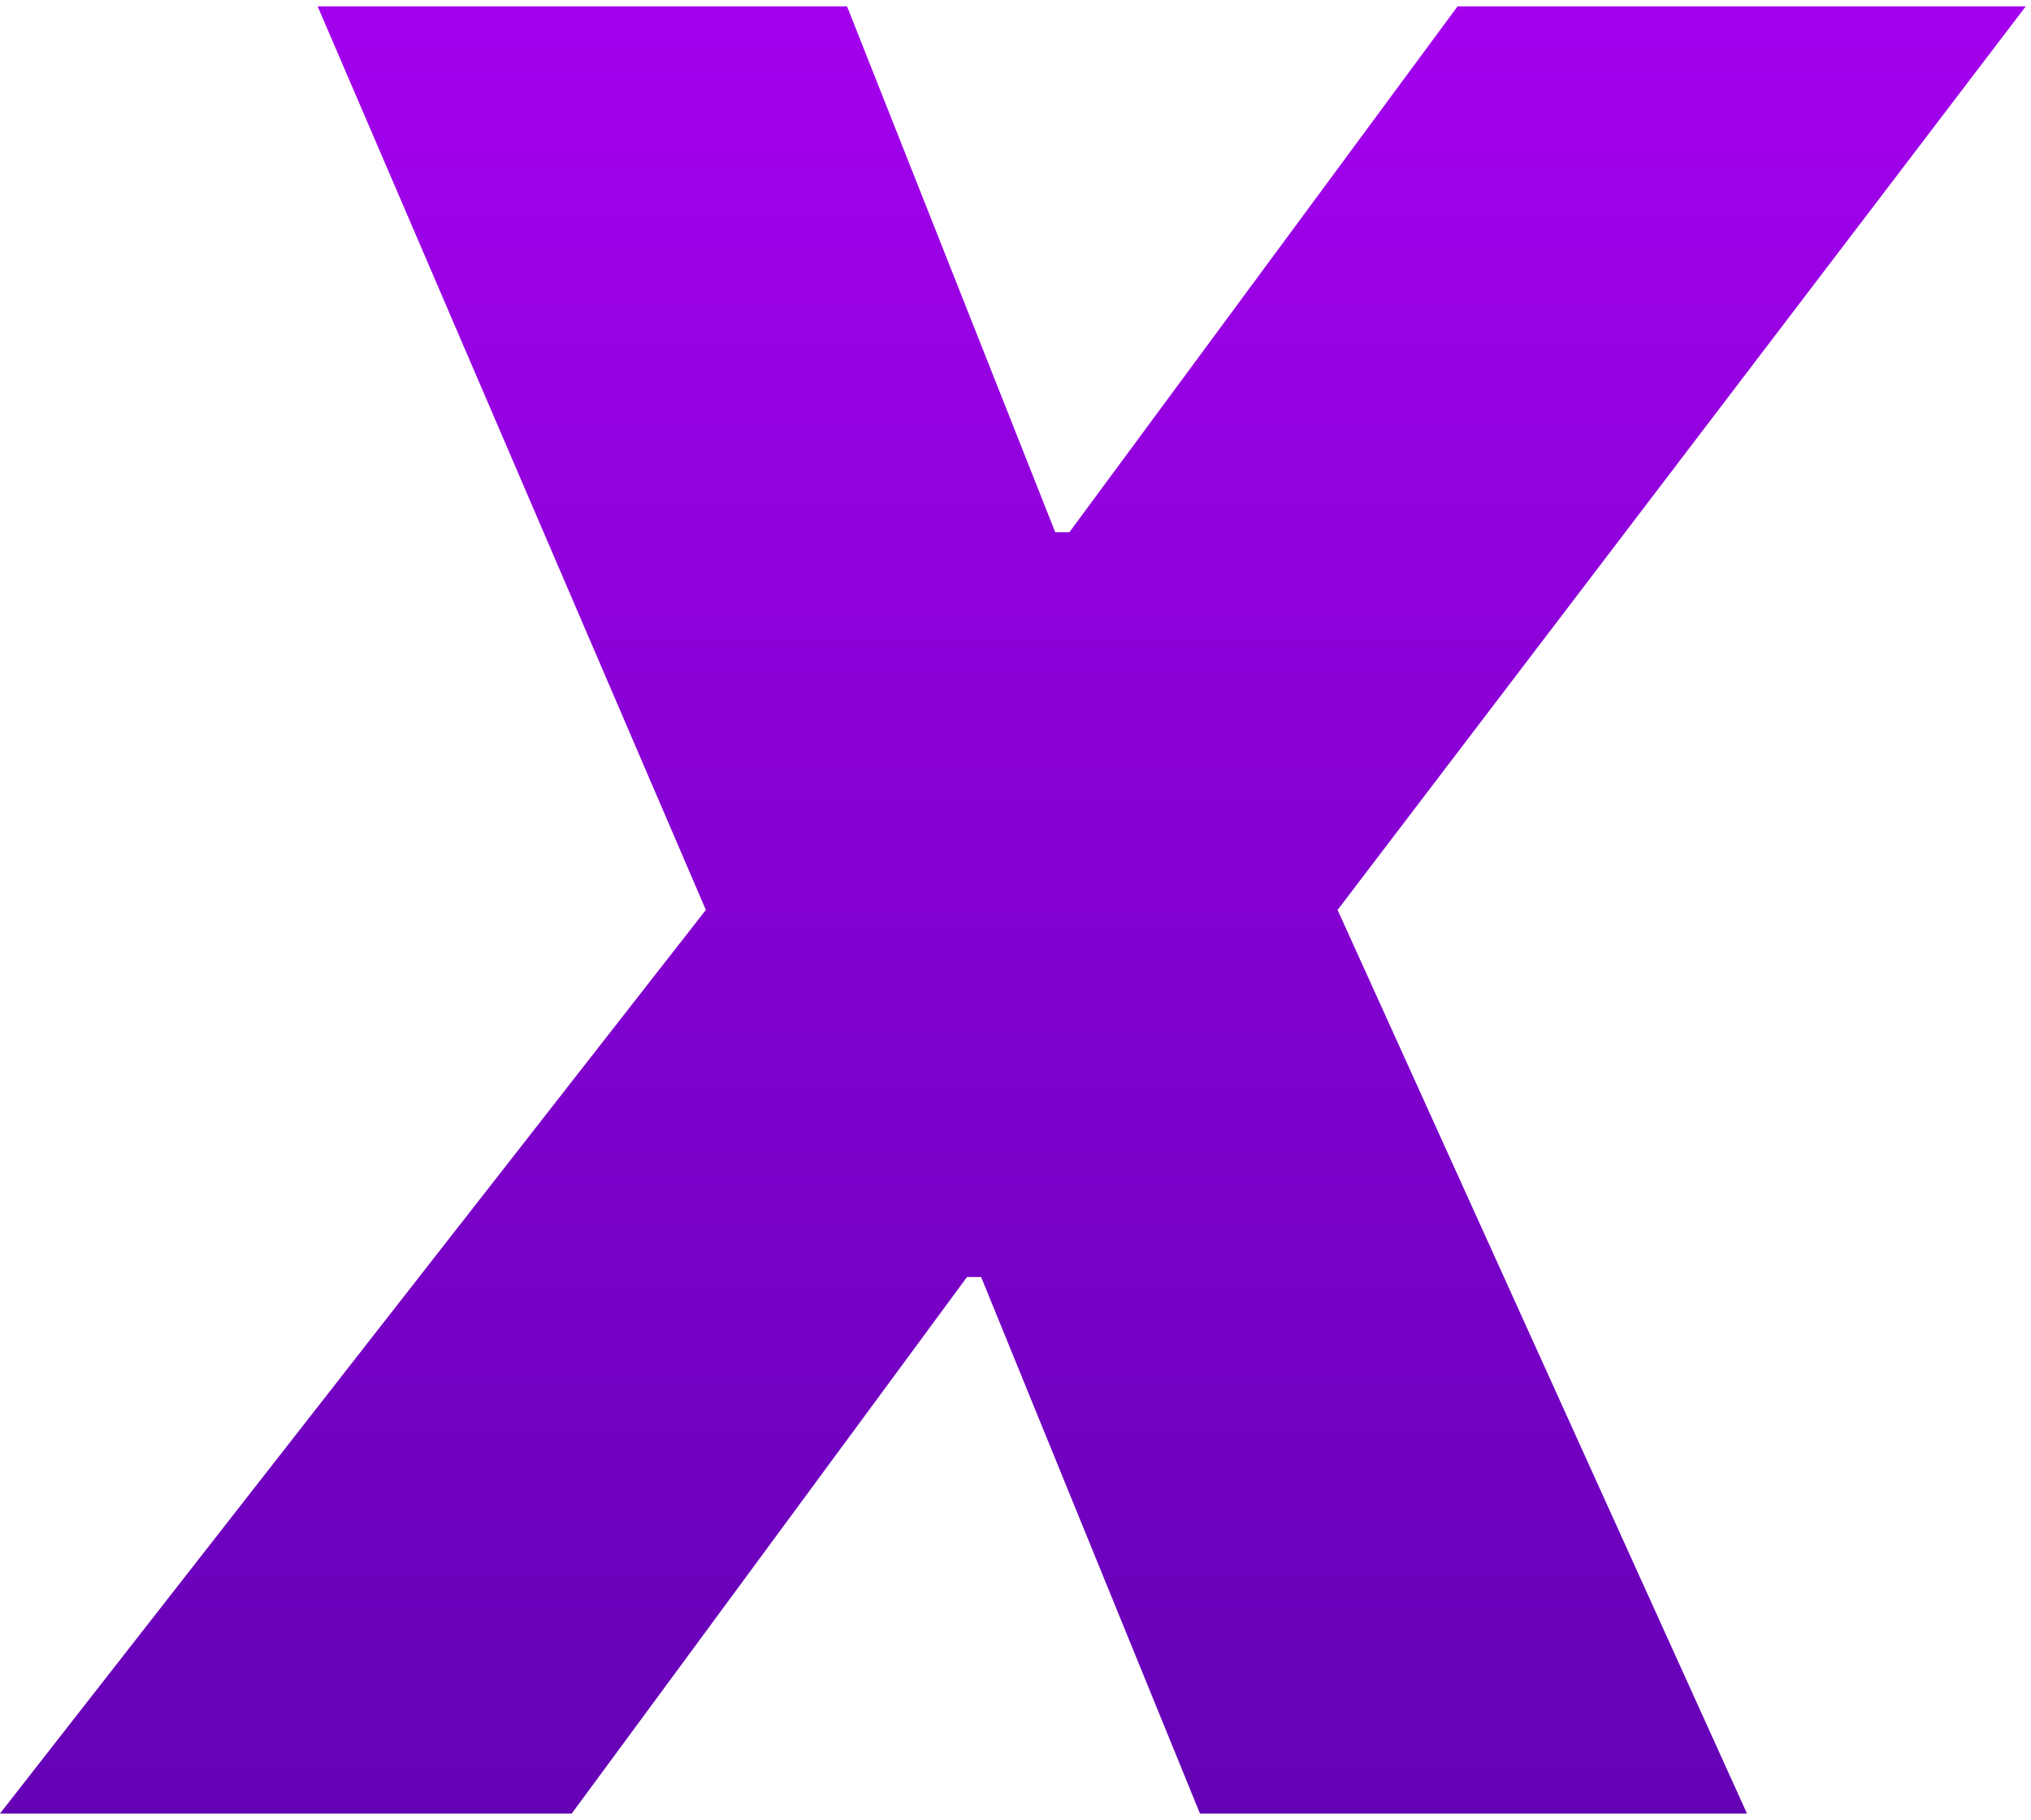
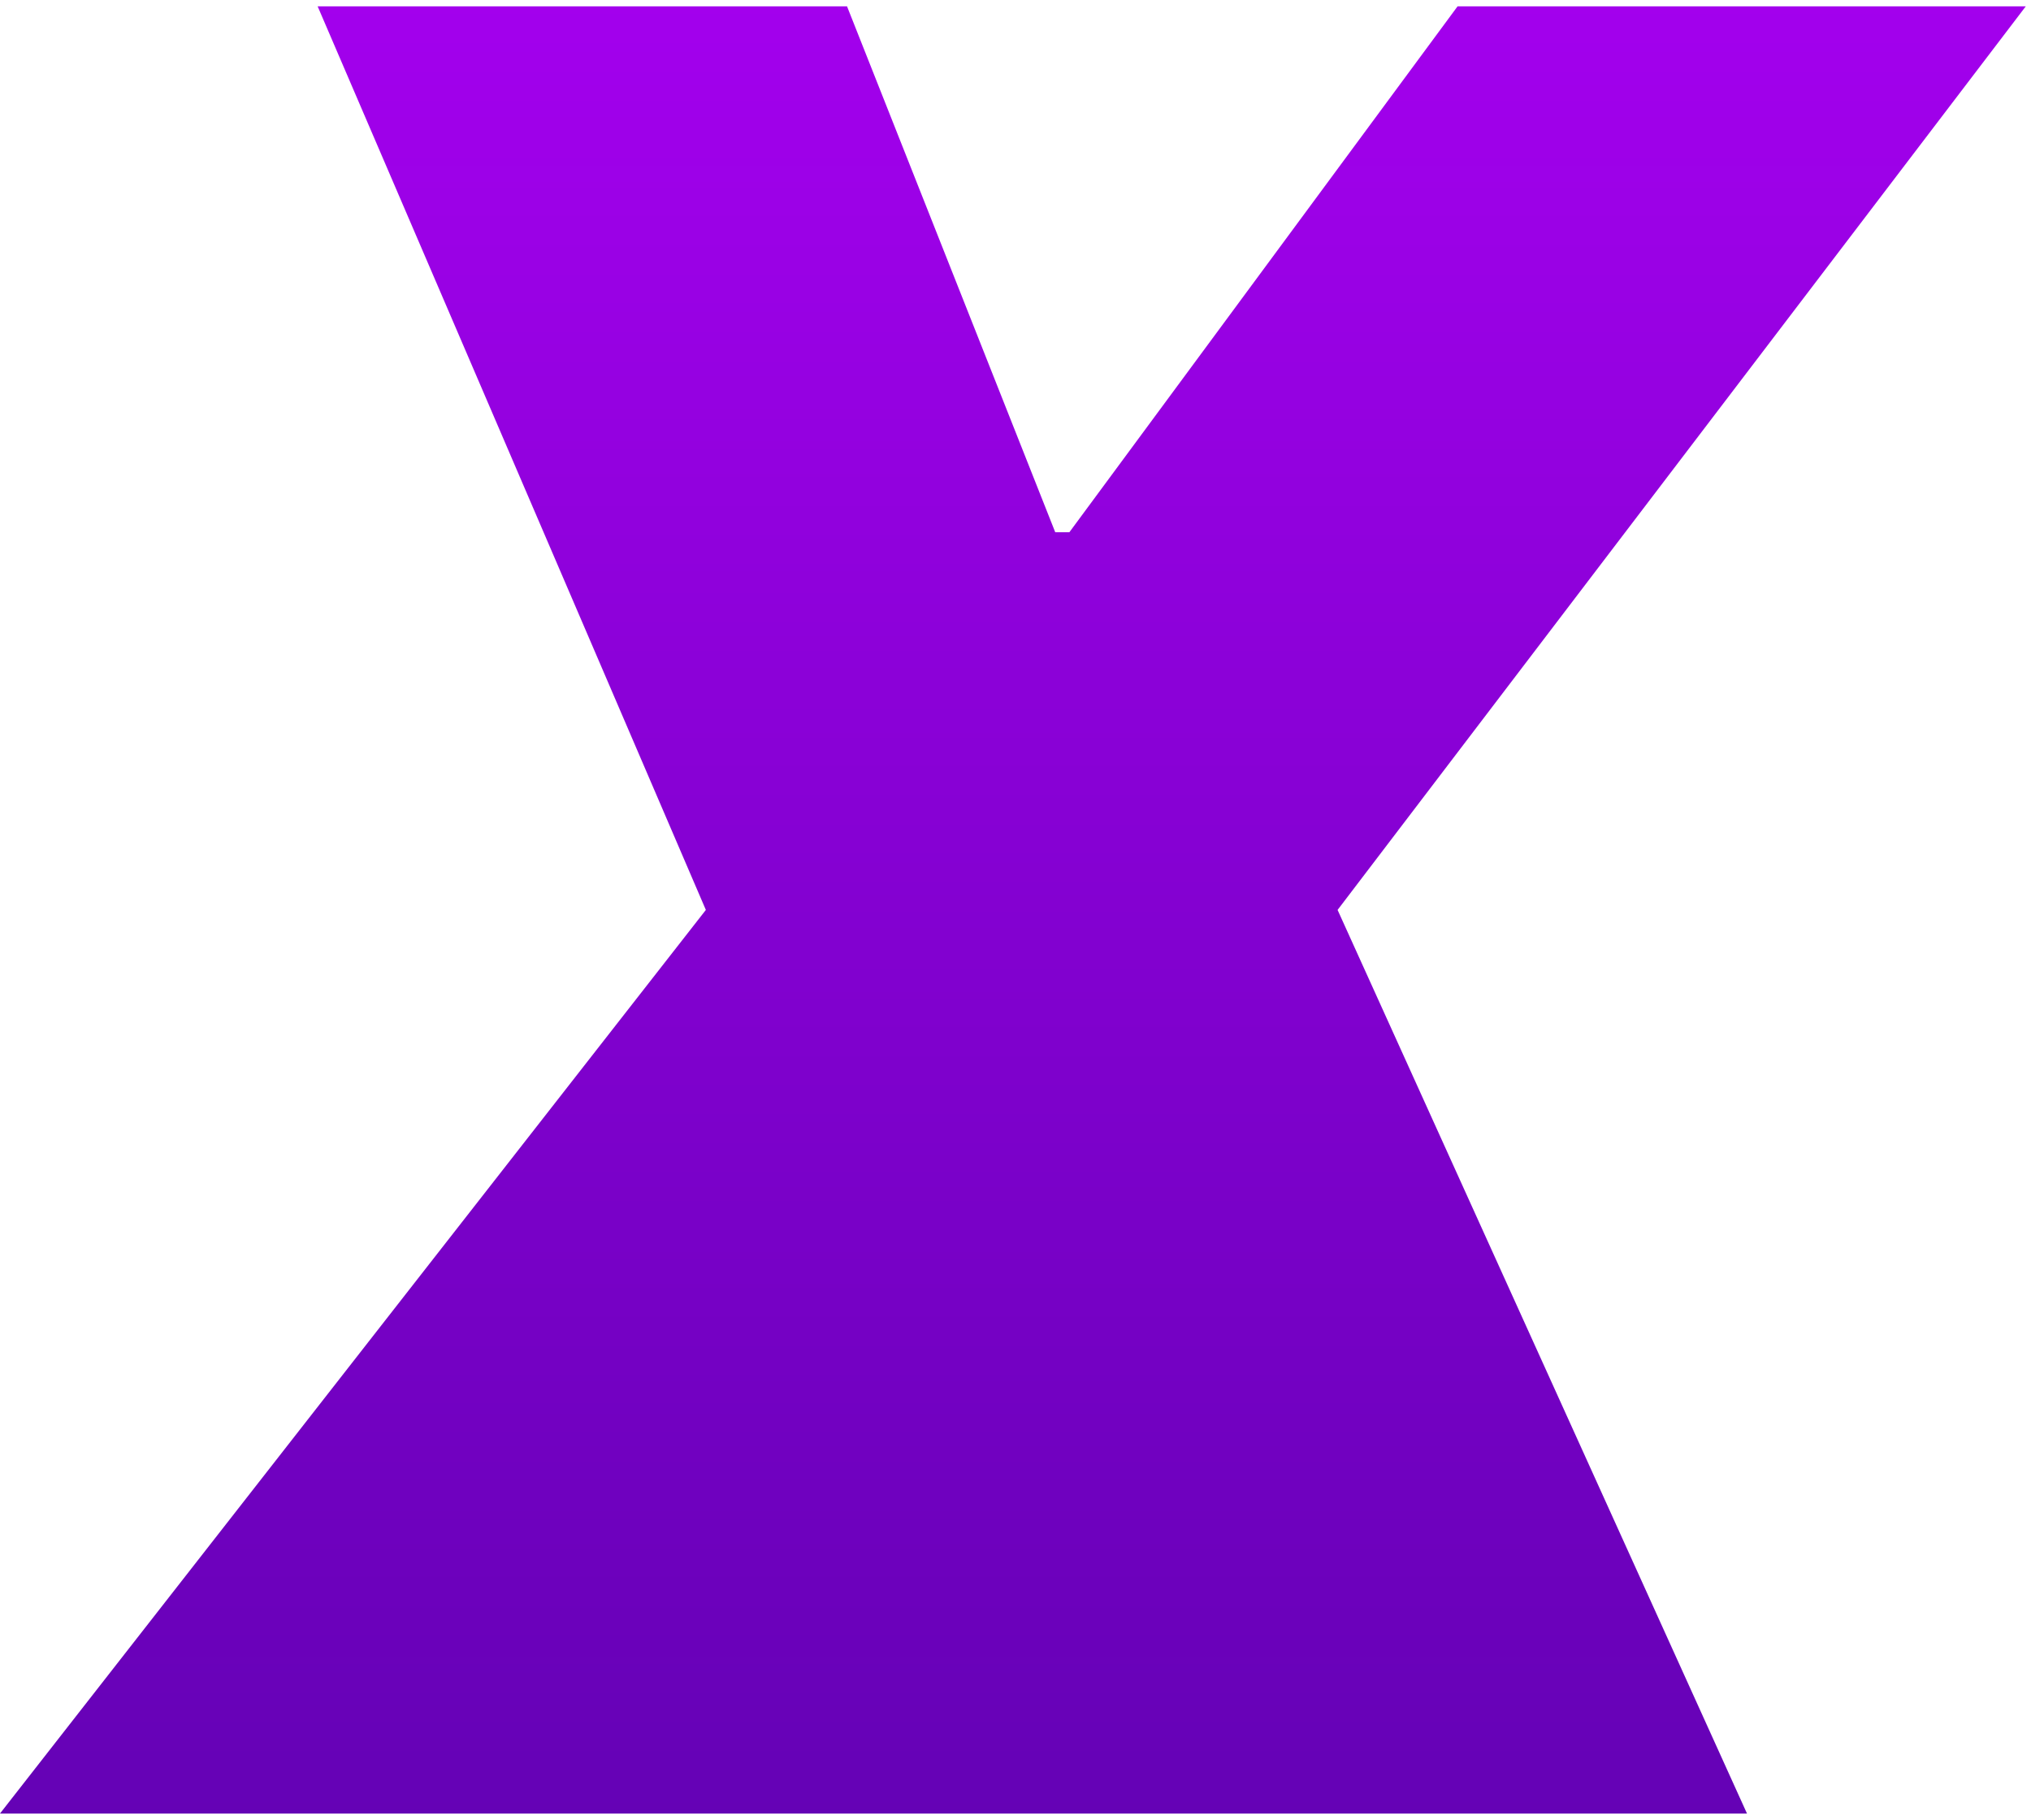
<svg xmlns="http://www.w3.org/2000/svg" width="221" height="198" viewBox="0 0 221 198" fill="none">
-   <path d="M92.167 0.688L114.825 57.909H116.361L158.605 0.688H220.433L145.548 99L190.095 197.312H130.57L106.76 138.939H105.224L62.213 197.312H0L76.806 99L34.563 0.688H92.167Z" fill="url(#paint0_linear_7_129)" />
+   <path d="M92.167 0.688L114.825 57.909H116.361L158.605 0.688H220.433L145.548 99L190.095 197.312H130.57H105.224L62.213 197.312H0L76.806 99L34.563 0.688H92.167Z" fill="url(#paint0_linear_7_129)" />
  <defs>
    <linearGradient id="paint0_linear_7_129" x1="209.904" y1="-63.063" x2="209.904" y2="261.366" gradientUnits="userSpaceOnUse">
      <stop stop-color="#B700FF" />
      <stop offset="1" stop-color="#5002A3" />
    </linearGradient>
  </defs>
</svg>